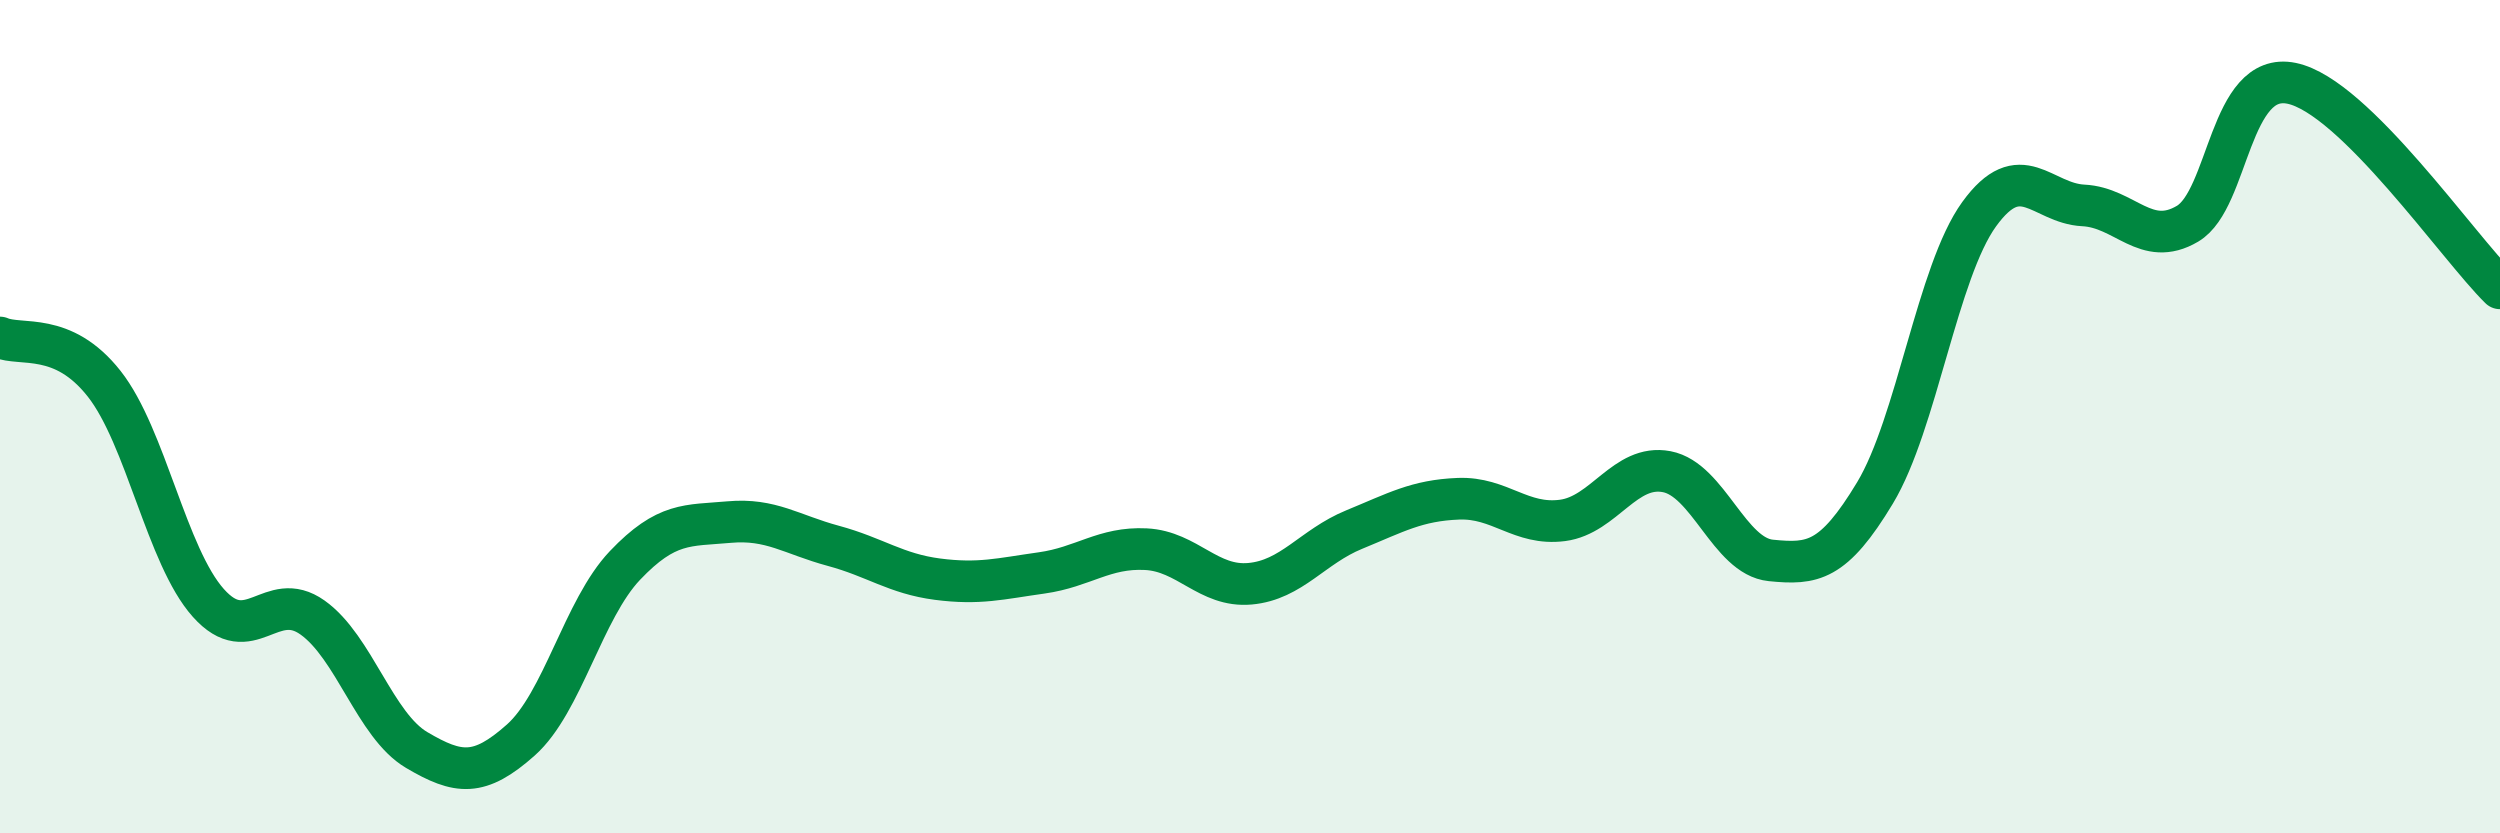
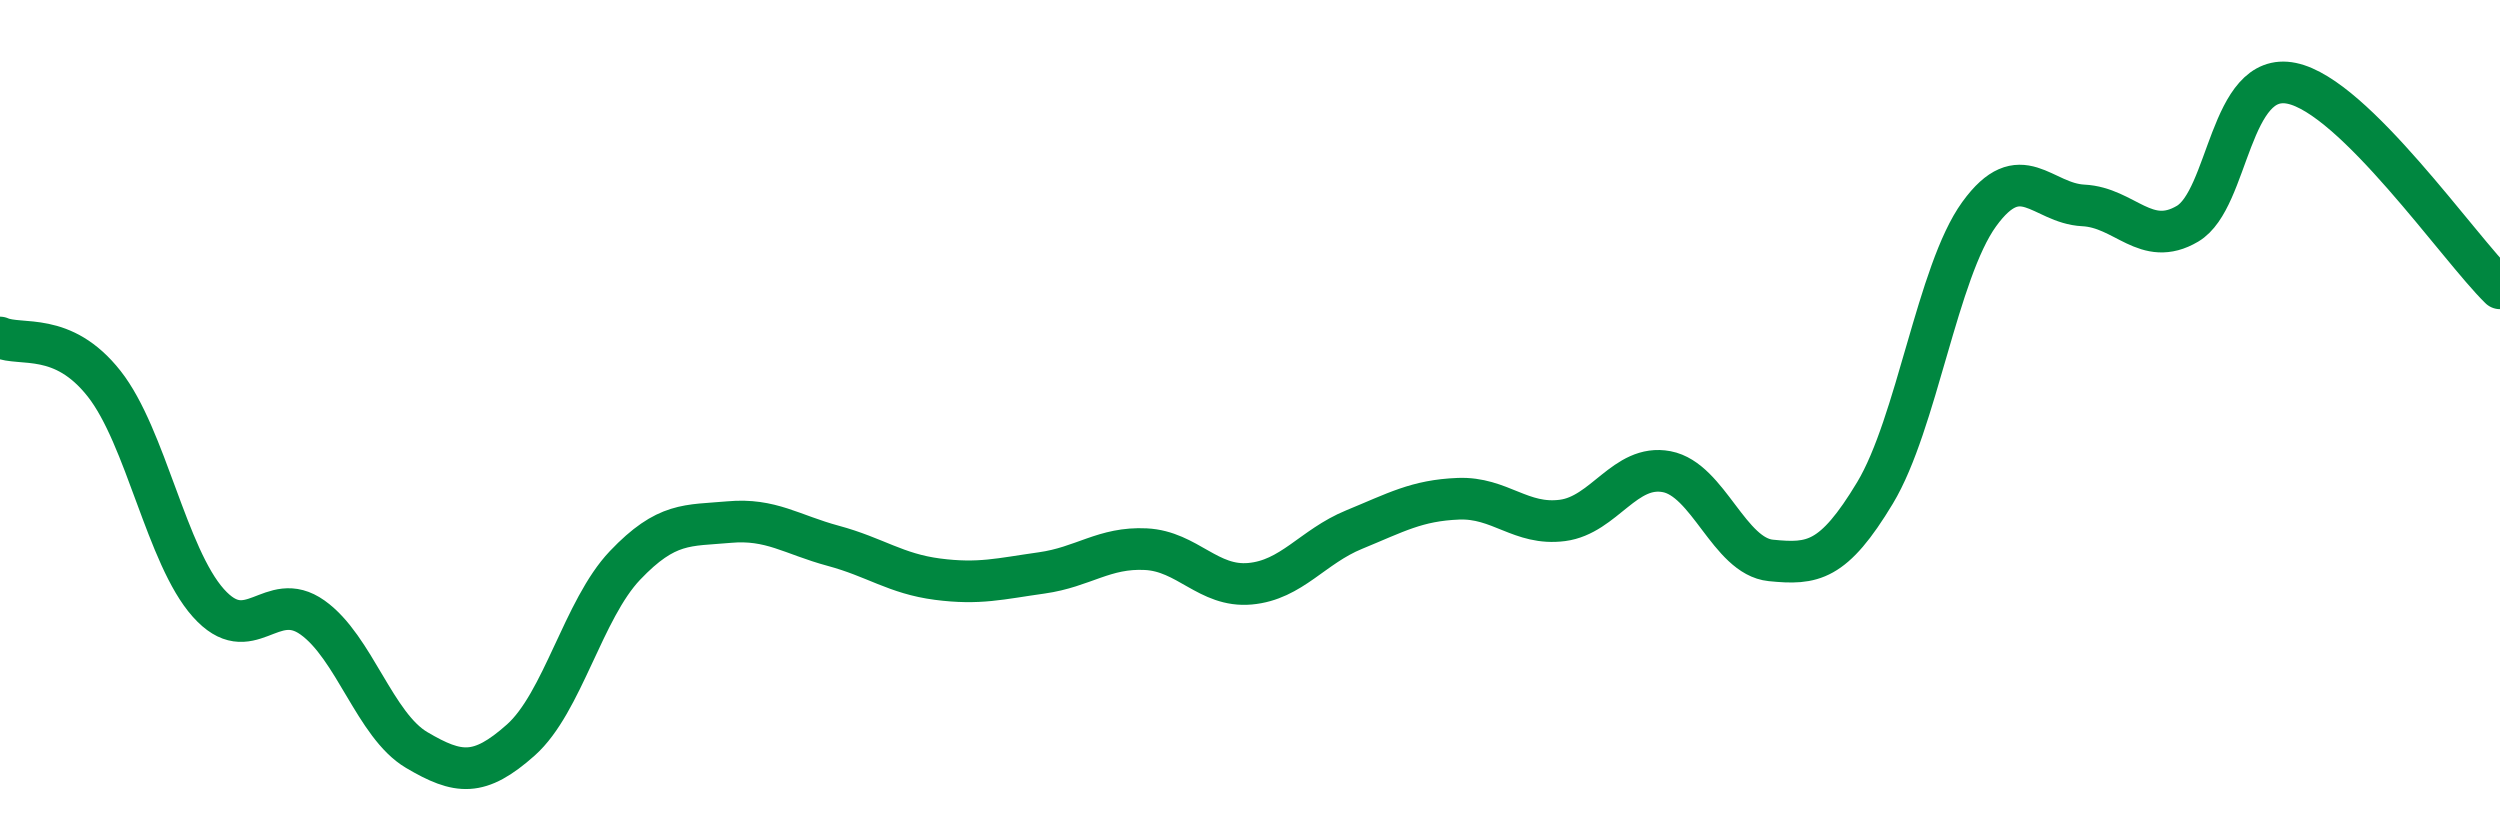
<svg xmlns="http://www.w3.org/2000/svg" width="60" height="20" viewBox="0 0 60 20">
-   <path d="M 0,8.1 C 0.5,8.32 1.5,7.94 2.5,9.21 C 3.5,10.48 4,13.35 5,14.47 C 6,15.59 6.5,14.11 7.5,14.82 C 8.5,15.53 9,17.41 10,18 C 11,18.59 11.5,18.65 12.5,17.76 C 13.5,16.87 14,14.62 15,13.57 C 16,12.52 16.5,12.62 17.5,12.53 C 18.5,12.44 19,12.83 20,13.1 C 21,13.37 21.5,13.77 22.5,13.9 C 23.5,14.03 24,13.89 25,13.75 C 26,13.61 26.5,13.13 27.5,13.18 C 28.5,13.23 29,14.1 30,14.01 C 31,13.92 31.5,13.12 32.5,12.71 C 33.5,12.3 34,12.01 35,11.97 C 36,11.93 36.5,12.62 37.5,12.49 C 38.5,12.36 39,11.13 40,11.32 C 41,11.51 41.5,13.35 42.5,13.45 C 43.5,13.55 44,13.49 45,11.83 C 46,10.17 46.5,6.52 47.5,5.14 C 48.5,3.76 49,4.88 50,4.93 C 51,4.98 51.5,5.96 52.5,5.37 C 53.5,4.78 53.5,1.69 55,2 C 56.5,2.31 59,5.94 60,6.92L60 20L0 20Z" fill="#008740" opacity="0.1" stroke-linecap="round" stroke-linejoin="round" />
  <path d="M 0,8.1 C 0.5,8.32 1.5,7.94 2.5,9.21 C 3.5,10.48 4,13.35 5,14.47 C 6,15.59 6.5,14.11 7.5,14.82 C 8.5,15.53 9,17.41 10,18 C 11,18.59 11.5,18.65 12.5,17.76 C 13.5,16.87 14,14.62 15,13.57 C 16,12.52 16.5,12.62 17.5,12.53 C 18.5,12.44 19,12.83 20,13.1 C 21,13.37 21.5,13.77 22.5,13.9 C 23.5,14.03 24,13.89 25,13.75 C 26,13.61 26.5,13.13 27.5,13.18 C 28.5,13.23 29,14.1 30,14.01 C 31,13.92 31.5,13.12 32.5,12.71 C 33.5,12.3 34,12.01 35,11.97 C 36,11.93 36.5,12.62 37.5,12.49 C 38.5,12.36 39,11.13 40,11.32 C 41,11.51 41.5,13.35 42.5,13.45 C 43.5,13.55 44,13.49 45,11.83 C 46,10.17 46.5,6.52 47.5,5.14 C 48.5,3.76 49,4.88 50,4.93 C 51,4.98 51.5,5.96 52.5,5.37 C 53.5,4.78 53.5,1.69 55,2 C 56.5,2.31 59,5.94 60,6.92" stroke="#008740" stroke-width="1" fill="none" stroke-linecap="round" stroke-linejoin="round" />
</svg>